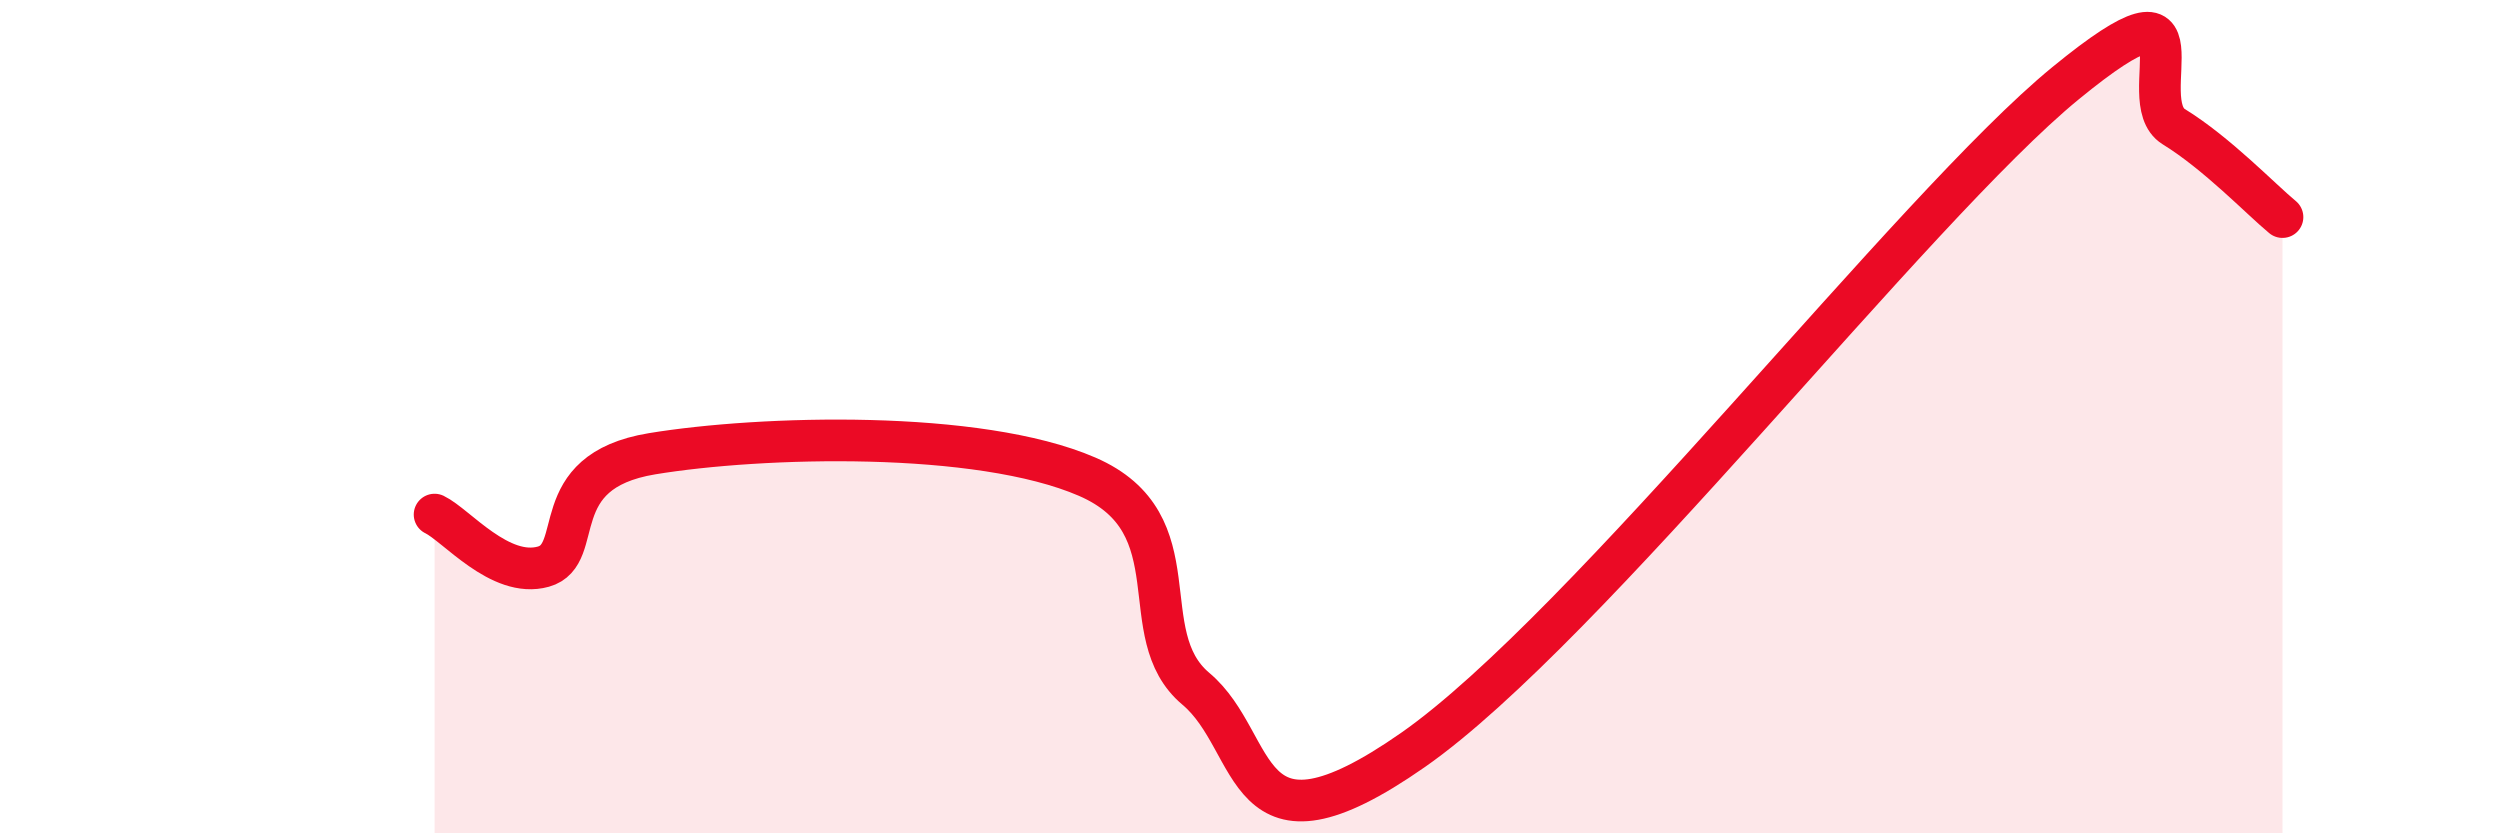
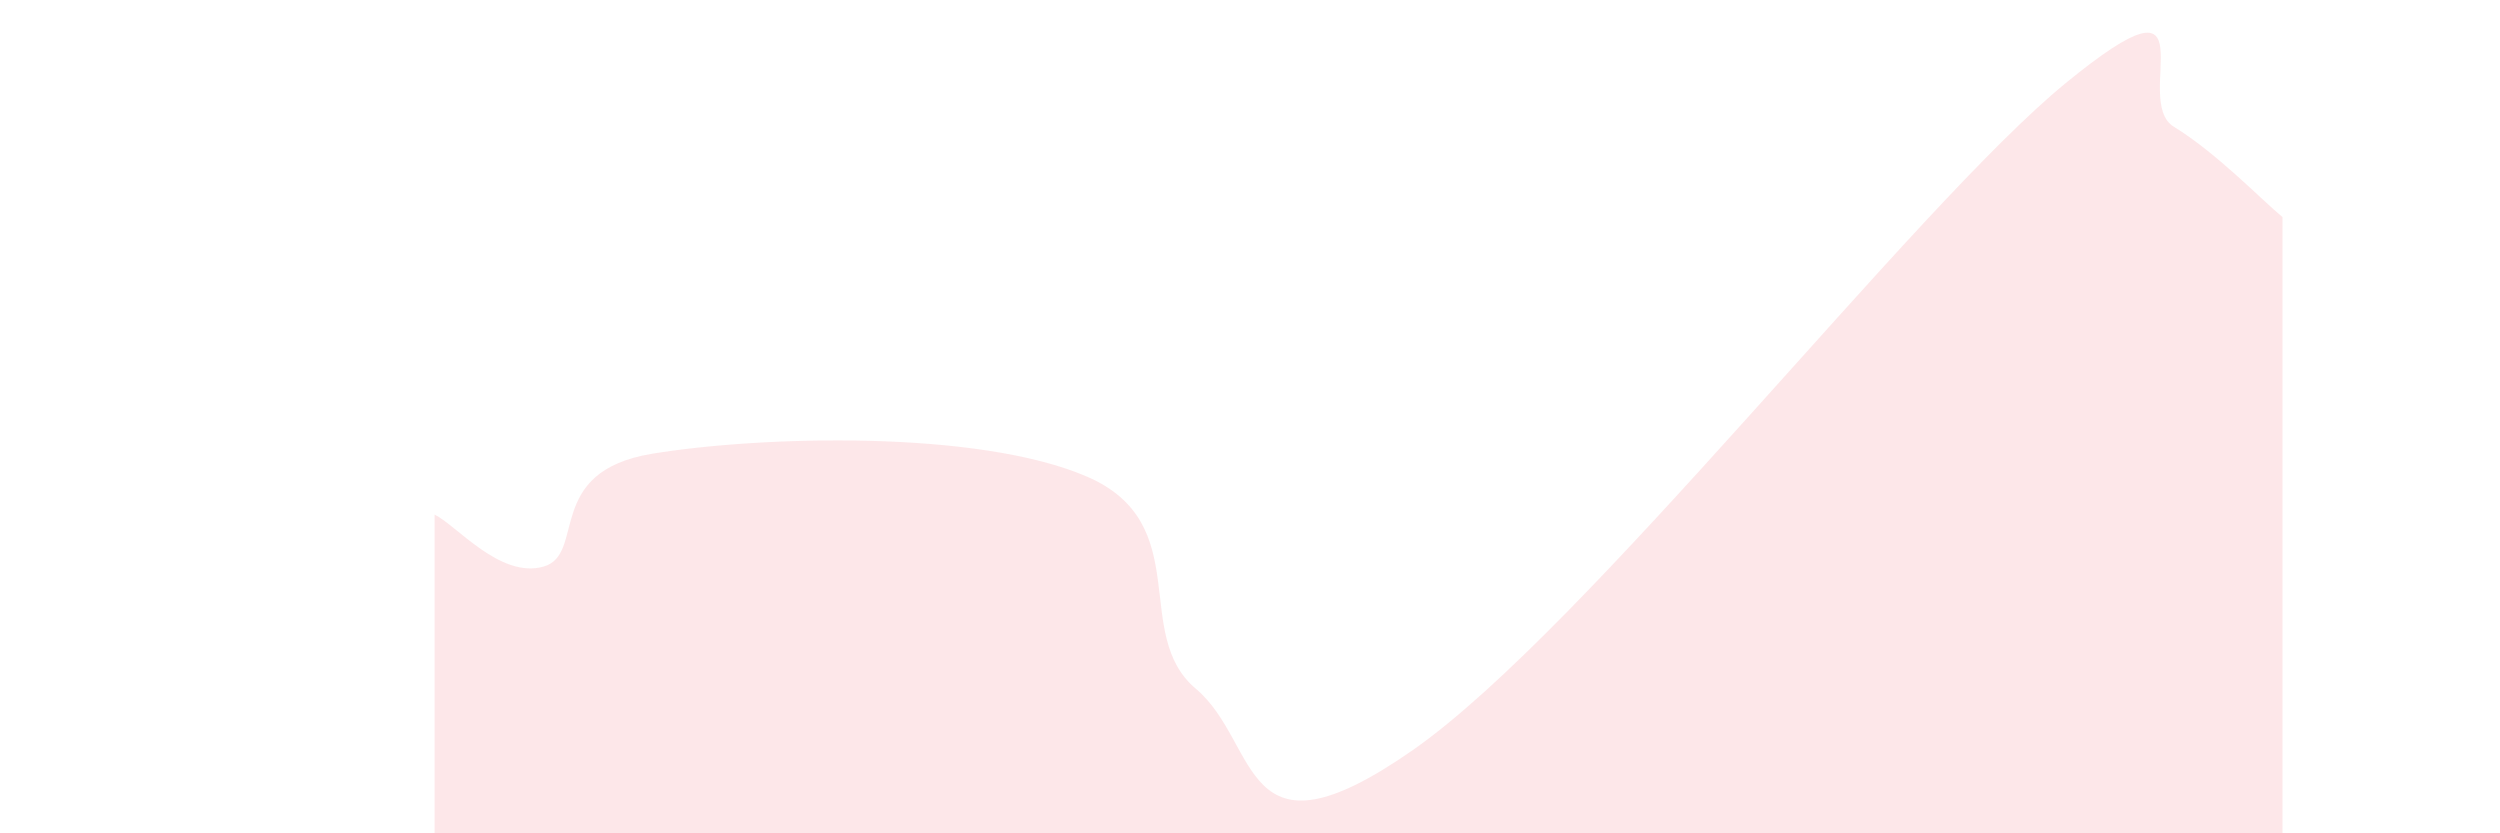
<svg xmlns="http://www.w3.org/2000/svg" width="60" height="20" viewBox="0 0 60 20">
  <path d="M 10.43,12.35 C 10.95,12.6 12,13.89 13.04,13.6 C 14.08,13.31 13.04,11.32 15.65,10.89 C 18.26,10.46 23.48,10.31 26.09,11.44 C 28.7,12.57 27.14,15.22 28.7,16.53 C 30.26,17.84 29.74,20.91 33.91,18 C 38.08,15.09 45.92,4.99 49.57,2 C 53.22,-0.99 51.13,2.4 52.17,3.04 C 53.21,3.68 54.26,4.78 54.78,5.21L54.78 20L10.43 20Z" fill="#EB0A25" opacity="0.1" stroke-linecap="round" stroke-linejoin="round" />
-   <path d="M 10.43,12.35 C 10.95,12.6 12,13.89 13.04,13.6 C 14.08,13.31 13.04,11.32 15.65,10.89 C 18.26,10.46 23.48,10.31 26.09,11.44 C 28.7,12.57 27.14,15.22 28.7,16.53 C 30.26,17.84 29.74,20.91 33.91,18 C 38.08,15.09 45.92,4.99 49.57,2 C 53.22,-0.99 51.13,2.4 52.17,3.04 C 53.21,3.68 54.26,4.78 54.78,5.21" stroke="#EB0A25" stroke-width="1" fill="none" stroke-linecap="round" stroke-linejoin="round" />
</svg>